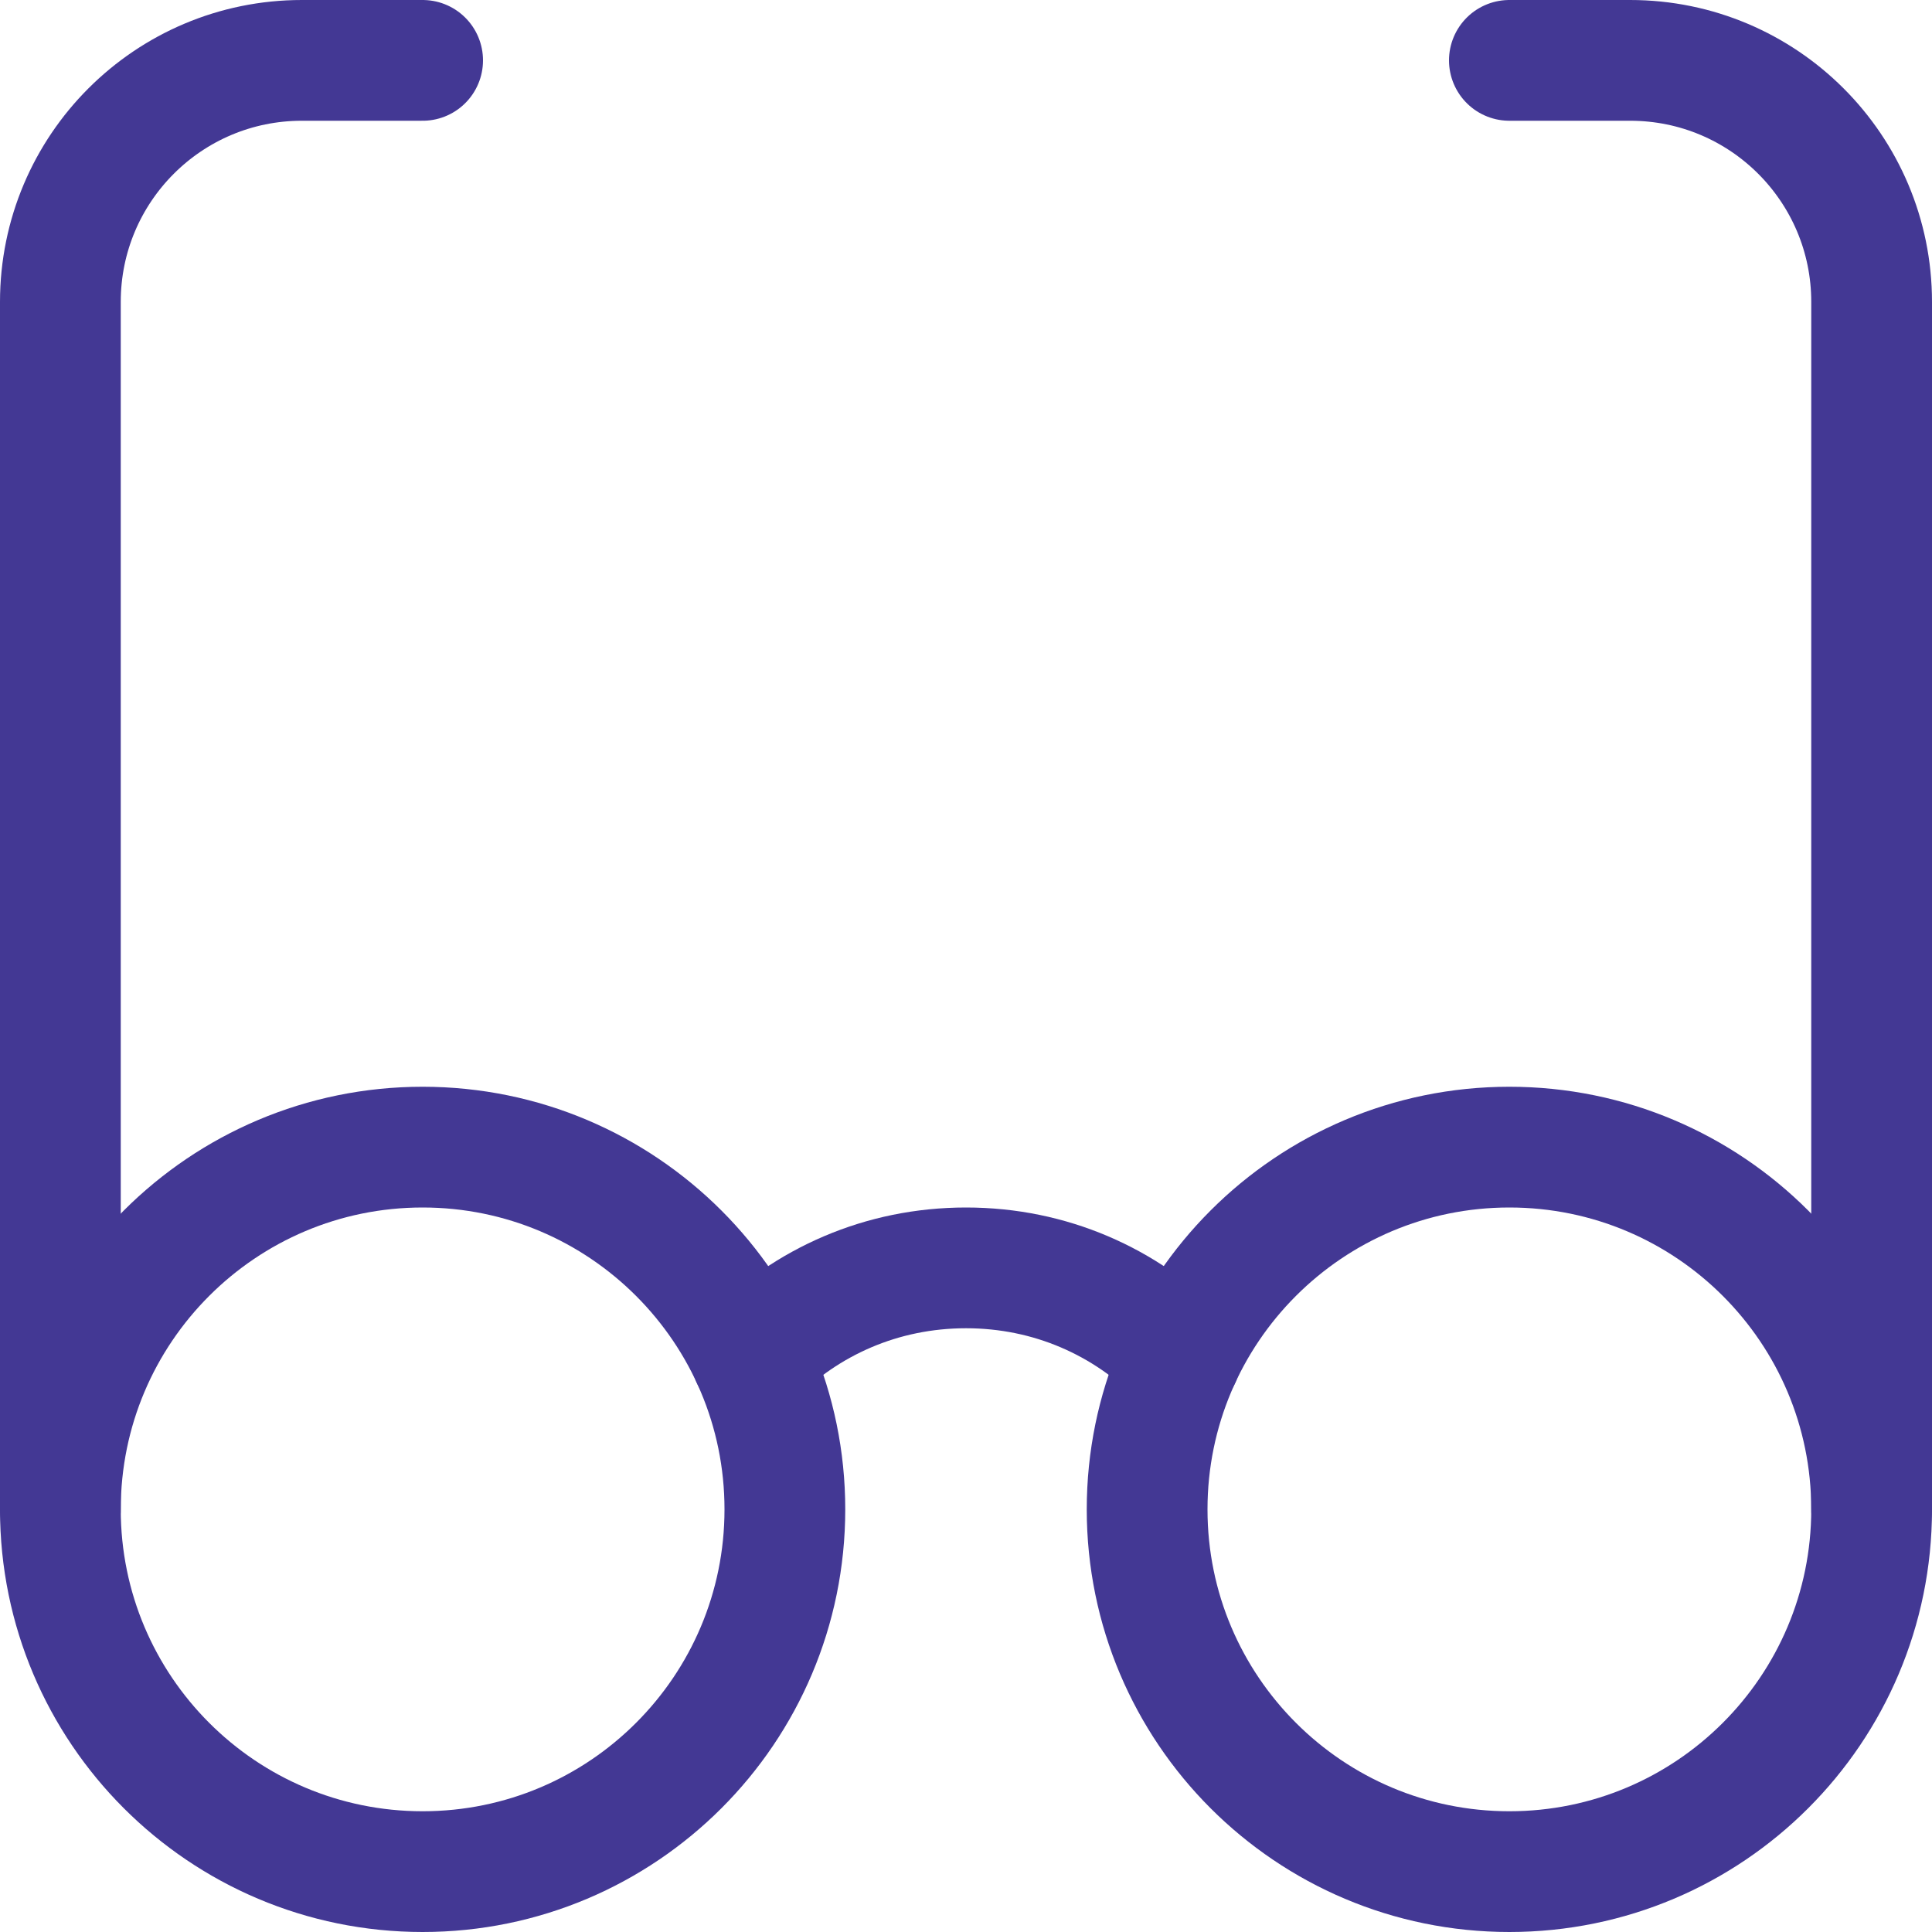
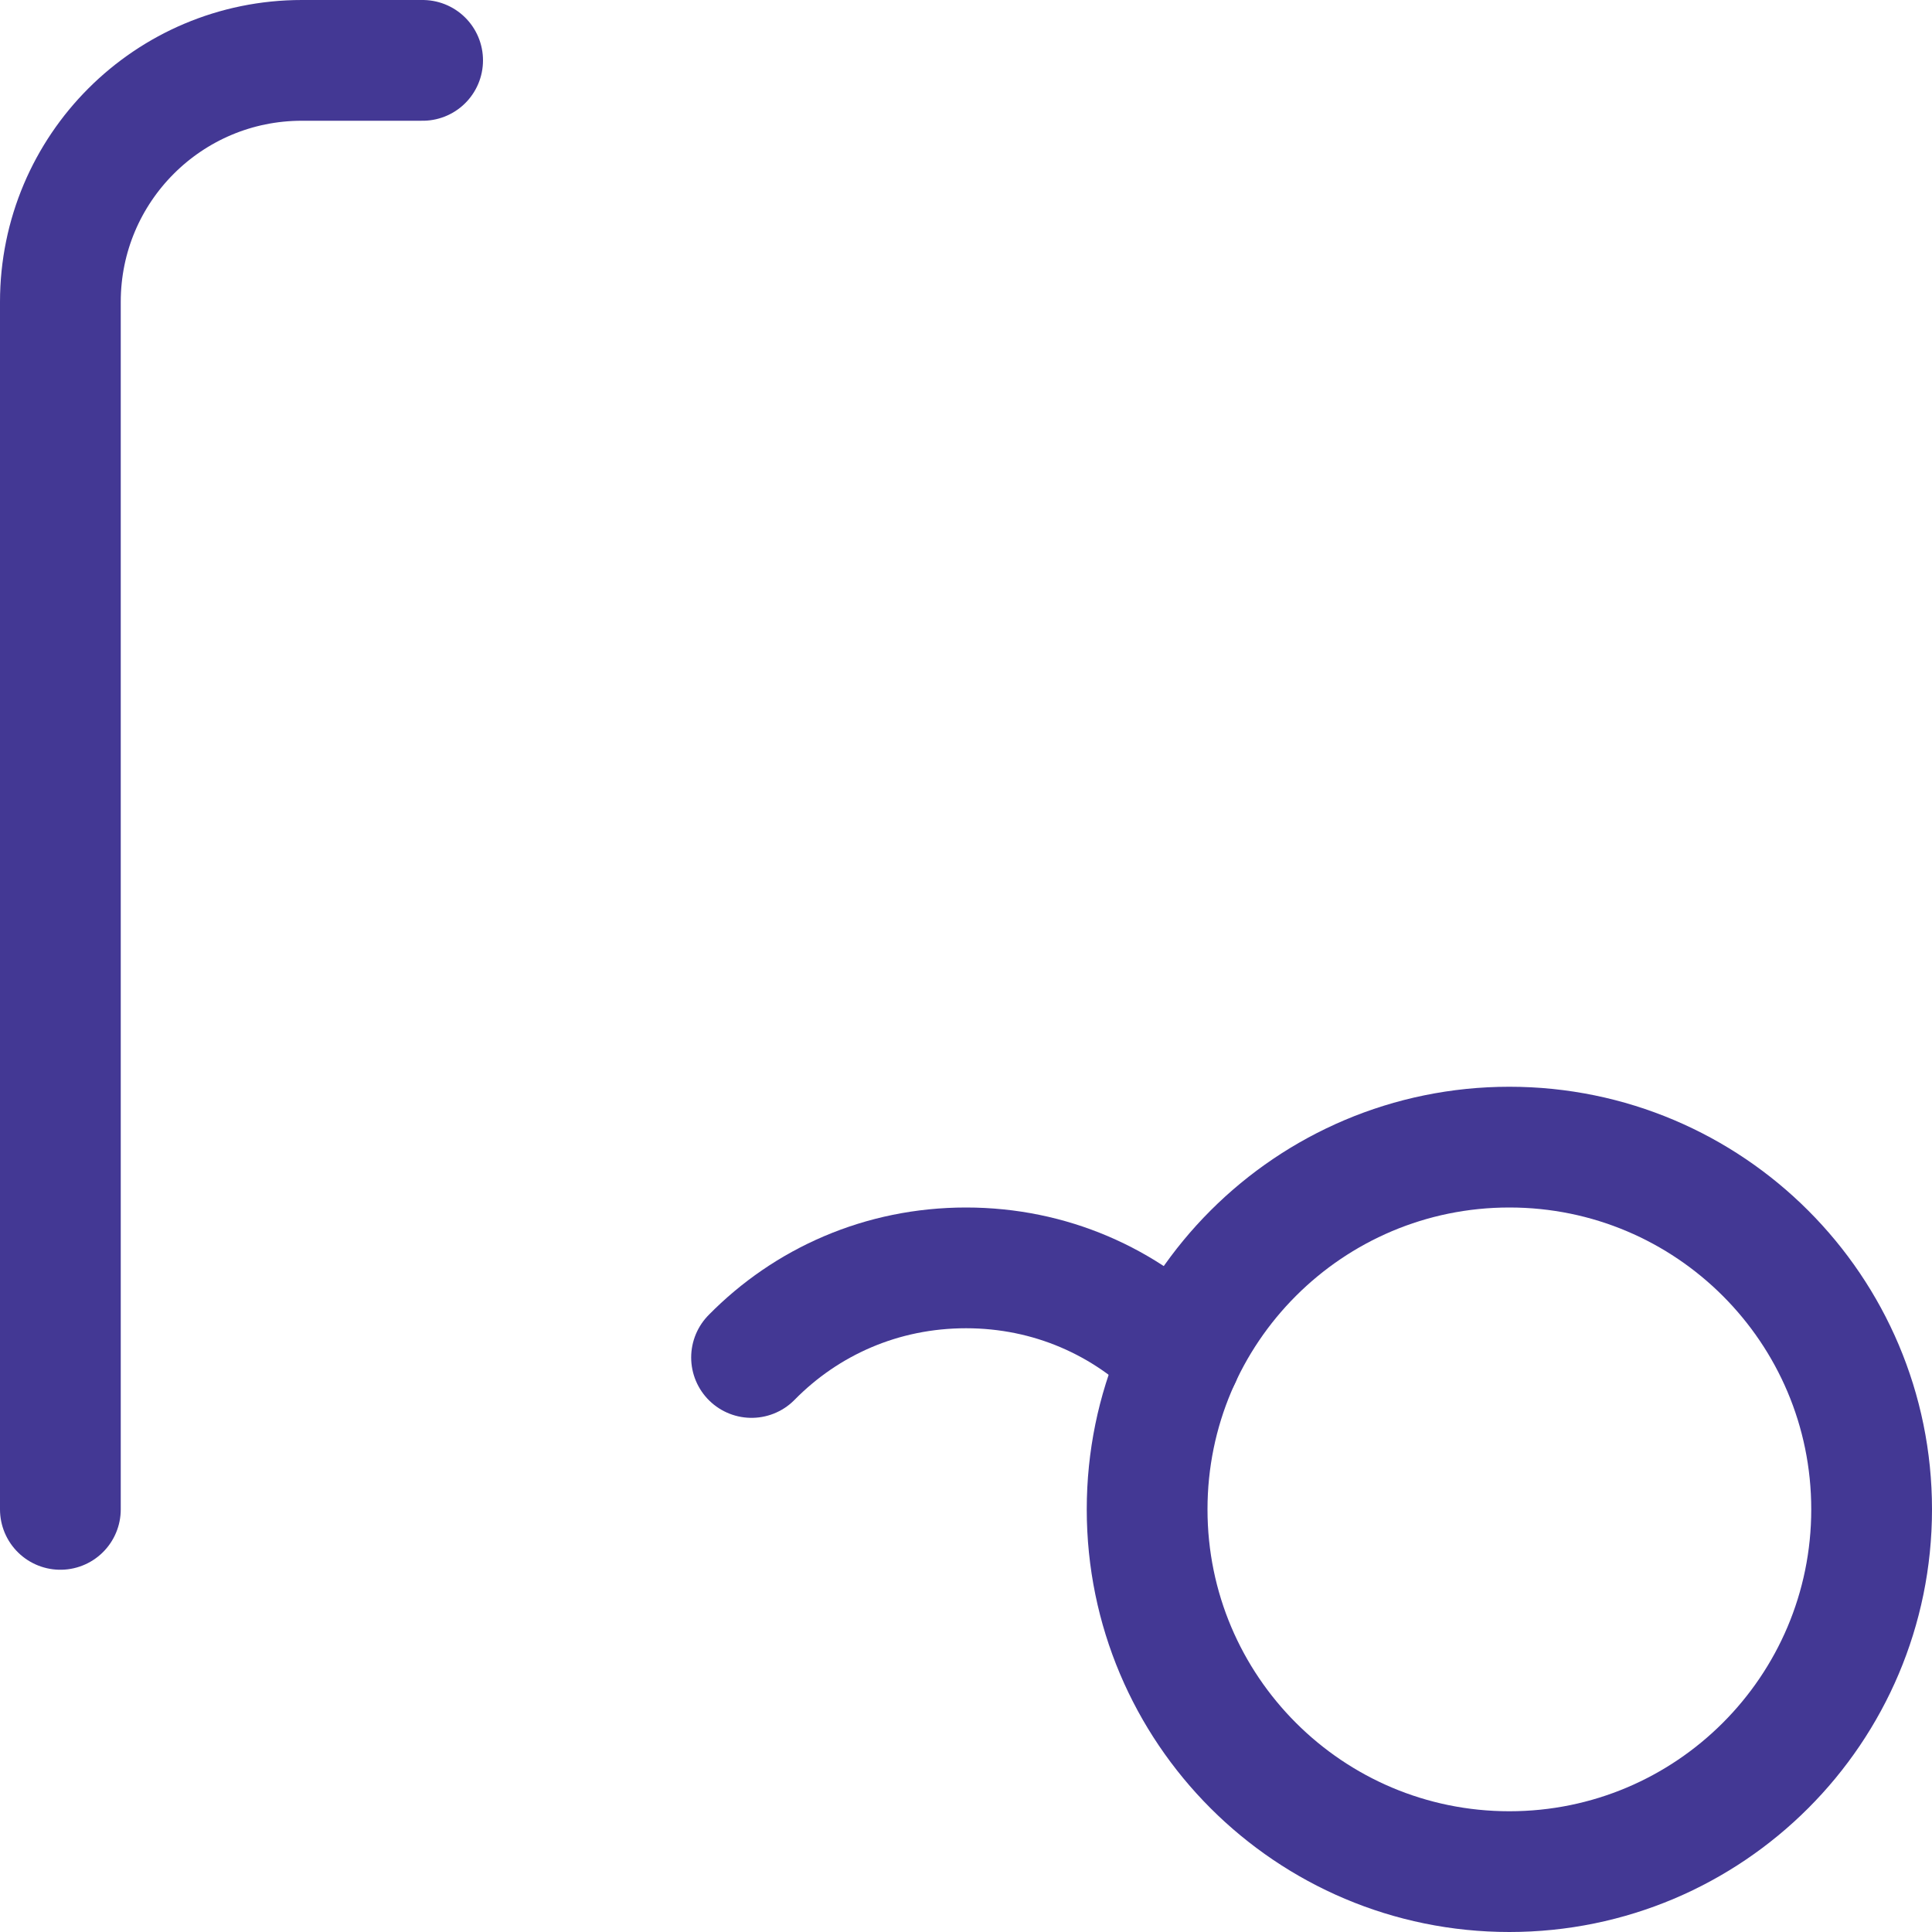
<svg xmlns="http://www.w3.org/2000/svg" width="64" height="64" viewBox="0 0 64 64" fill="none">
  <path d="M2 50V10C2 5.58 5.58 2 10 2H14" stroke="#433894" stroke-width="4" stroke-linecap="round" stroke-linejoin="round" />
-   <path d="M62 50V10C62 5.58 58.42 2 54 2H50" stroke="#433894" stroke-width="4" stroke-linecap="round" stroke-linejoin="round" />
  <path d="M39.105 44.968C37.288 43.12 34.792 42 32.001 42C29.209 42 26.712 43.12 24.896 44.968" stroke="#433894" stroke-width="4" stroke-linecap="round" stroke-linejoin="round" />
-   <path d="M14 62C20.627 62 26 56.627 26 50C26 43.373 20.627 38 14 38C7.373 38 2 43.373 2 50C2 56.627 7.373 62 14 62Z" stroke="#433894" stroke-width="4" stroke-linecap="round" stroke-linejoin="round" />
  <path d="M50 62C56.627 62 62 56.627 62 50C62 43.373 56.627 38 50 38C43.373 38 38 43.373 38 50C38 56.627 43.373 62 50 62Z" stroke="#433894" stroke-width="4" stroke-linecap="round" stroke-linejoin="round" />
</svg>